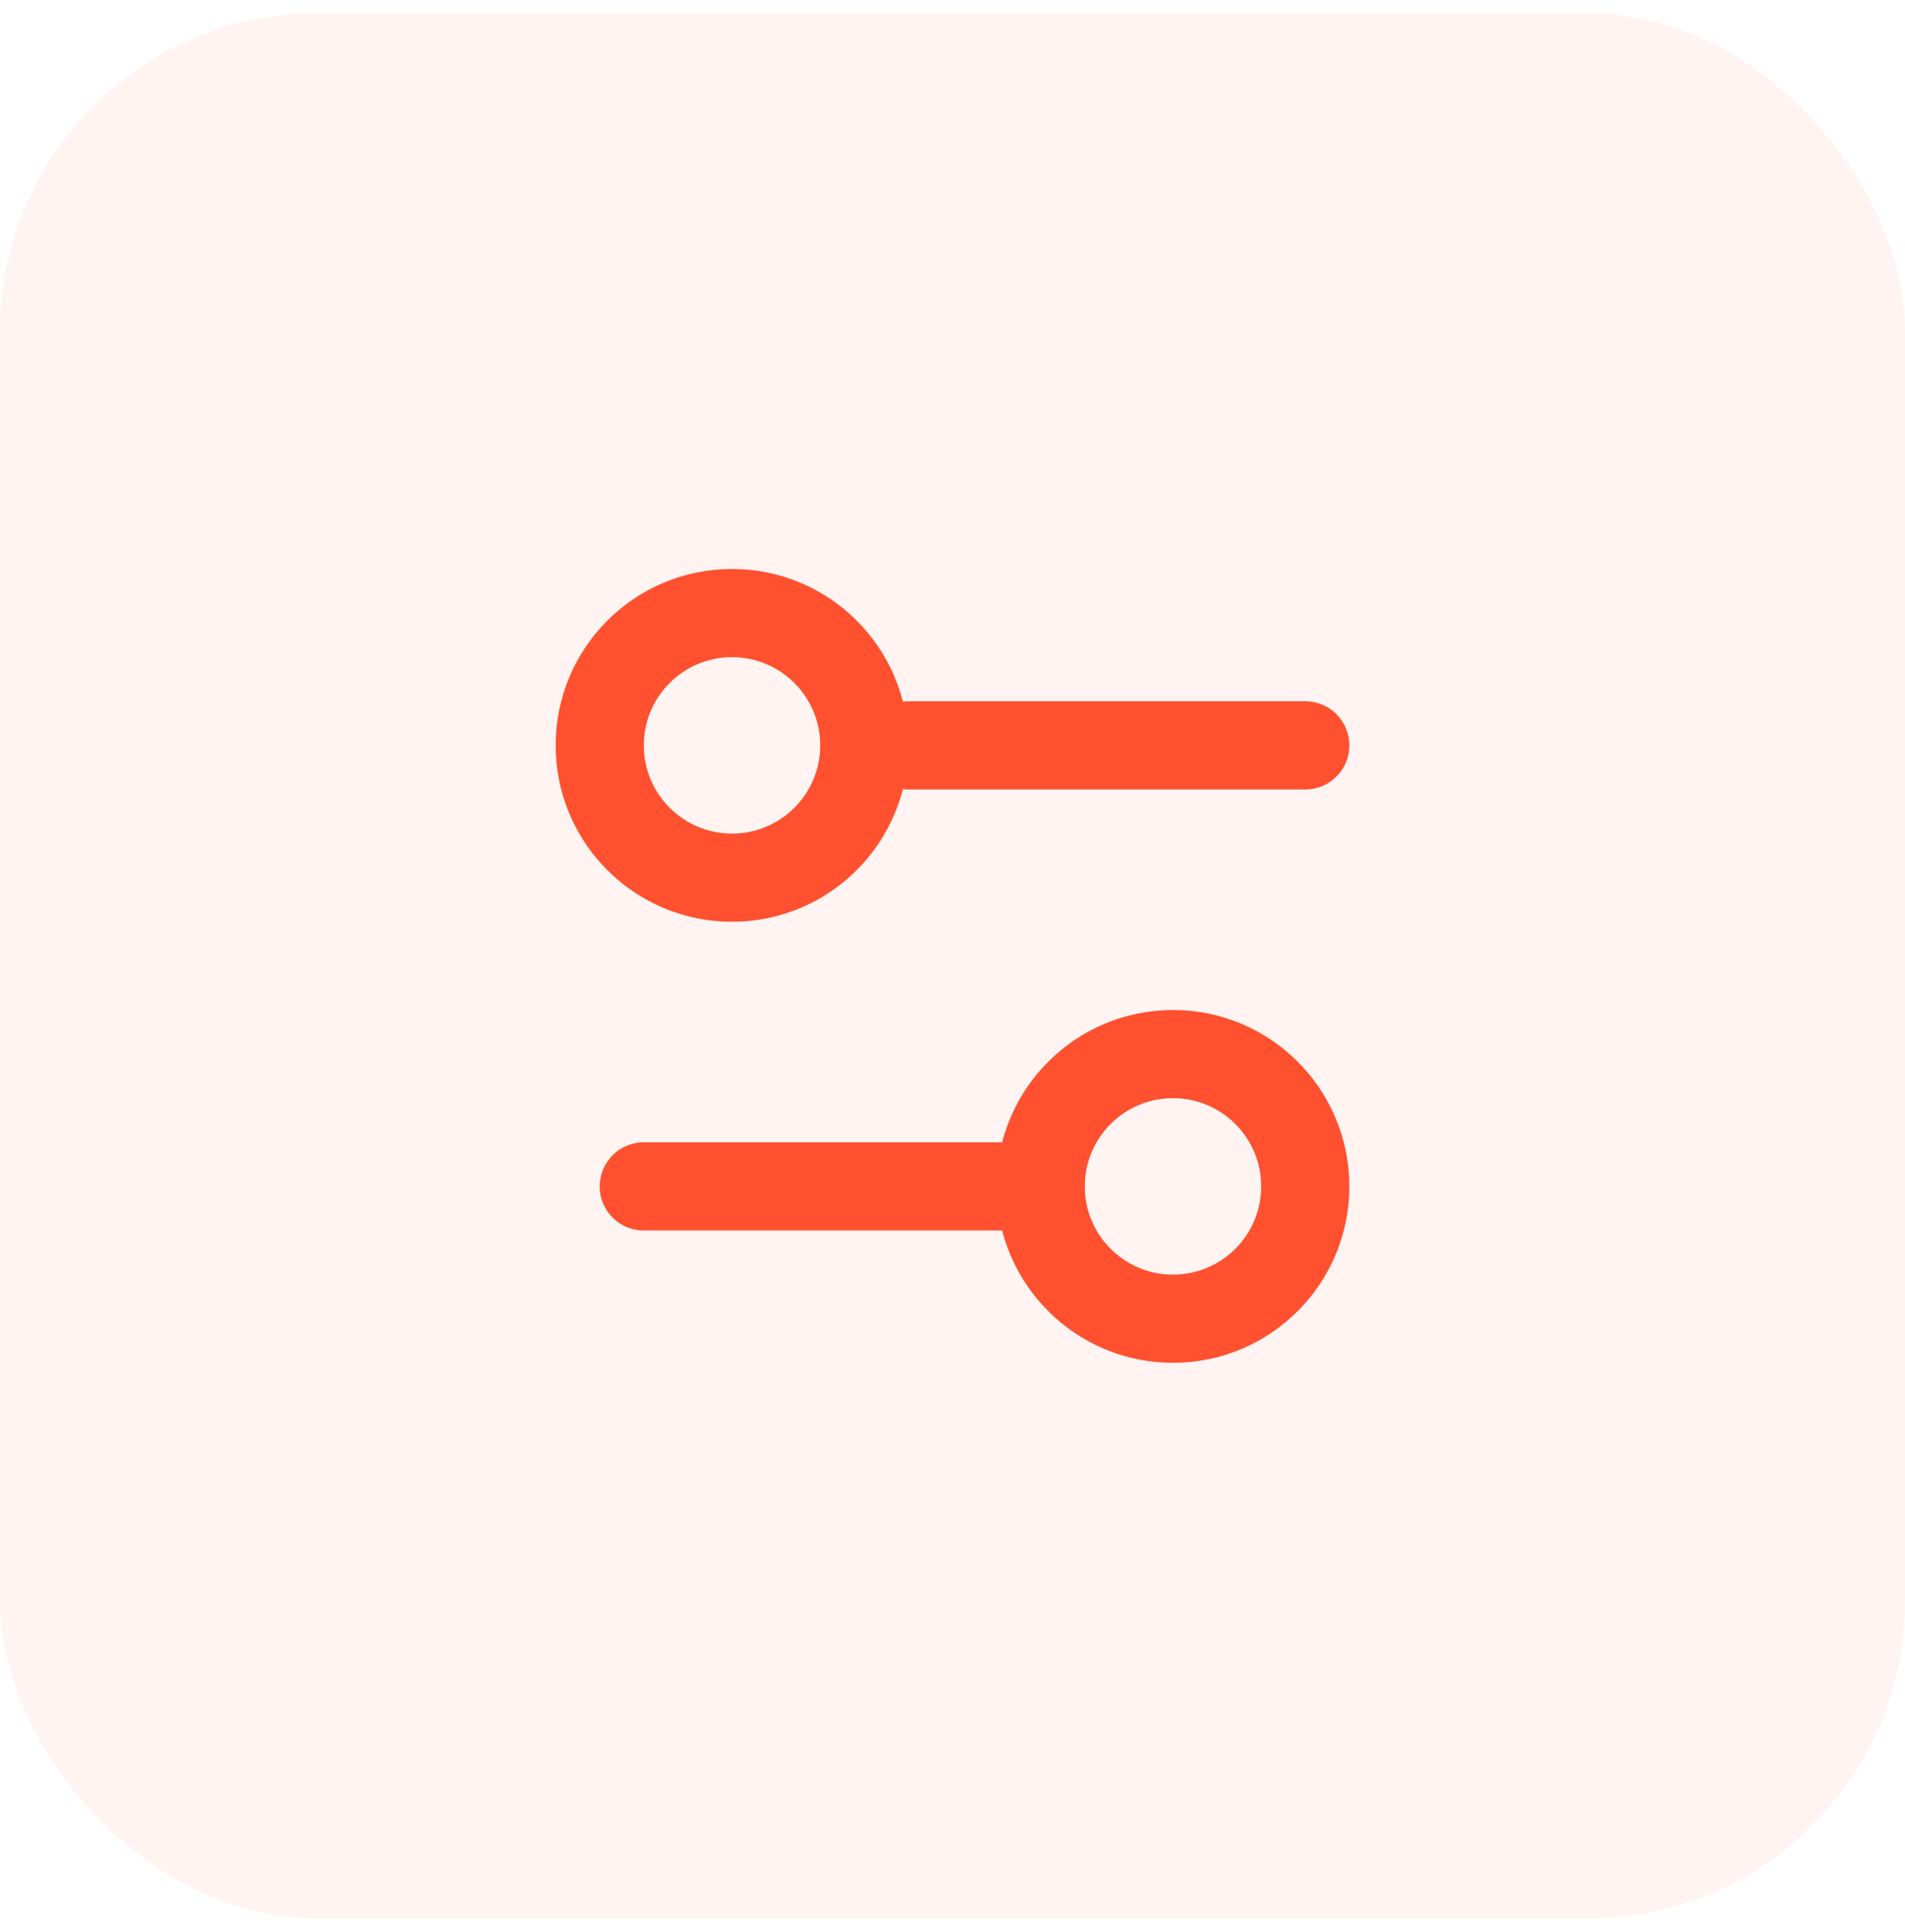
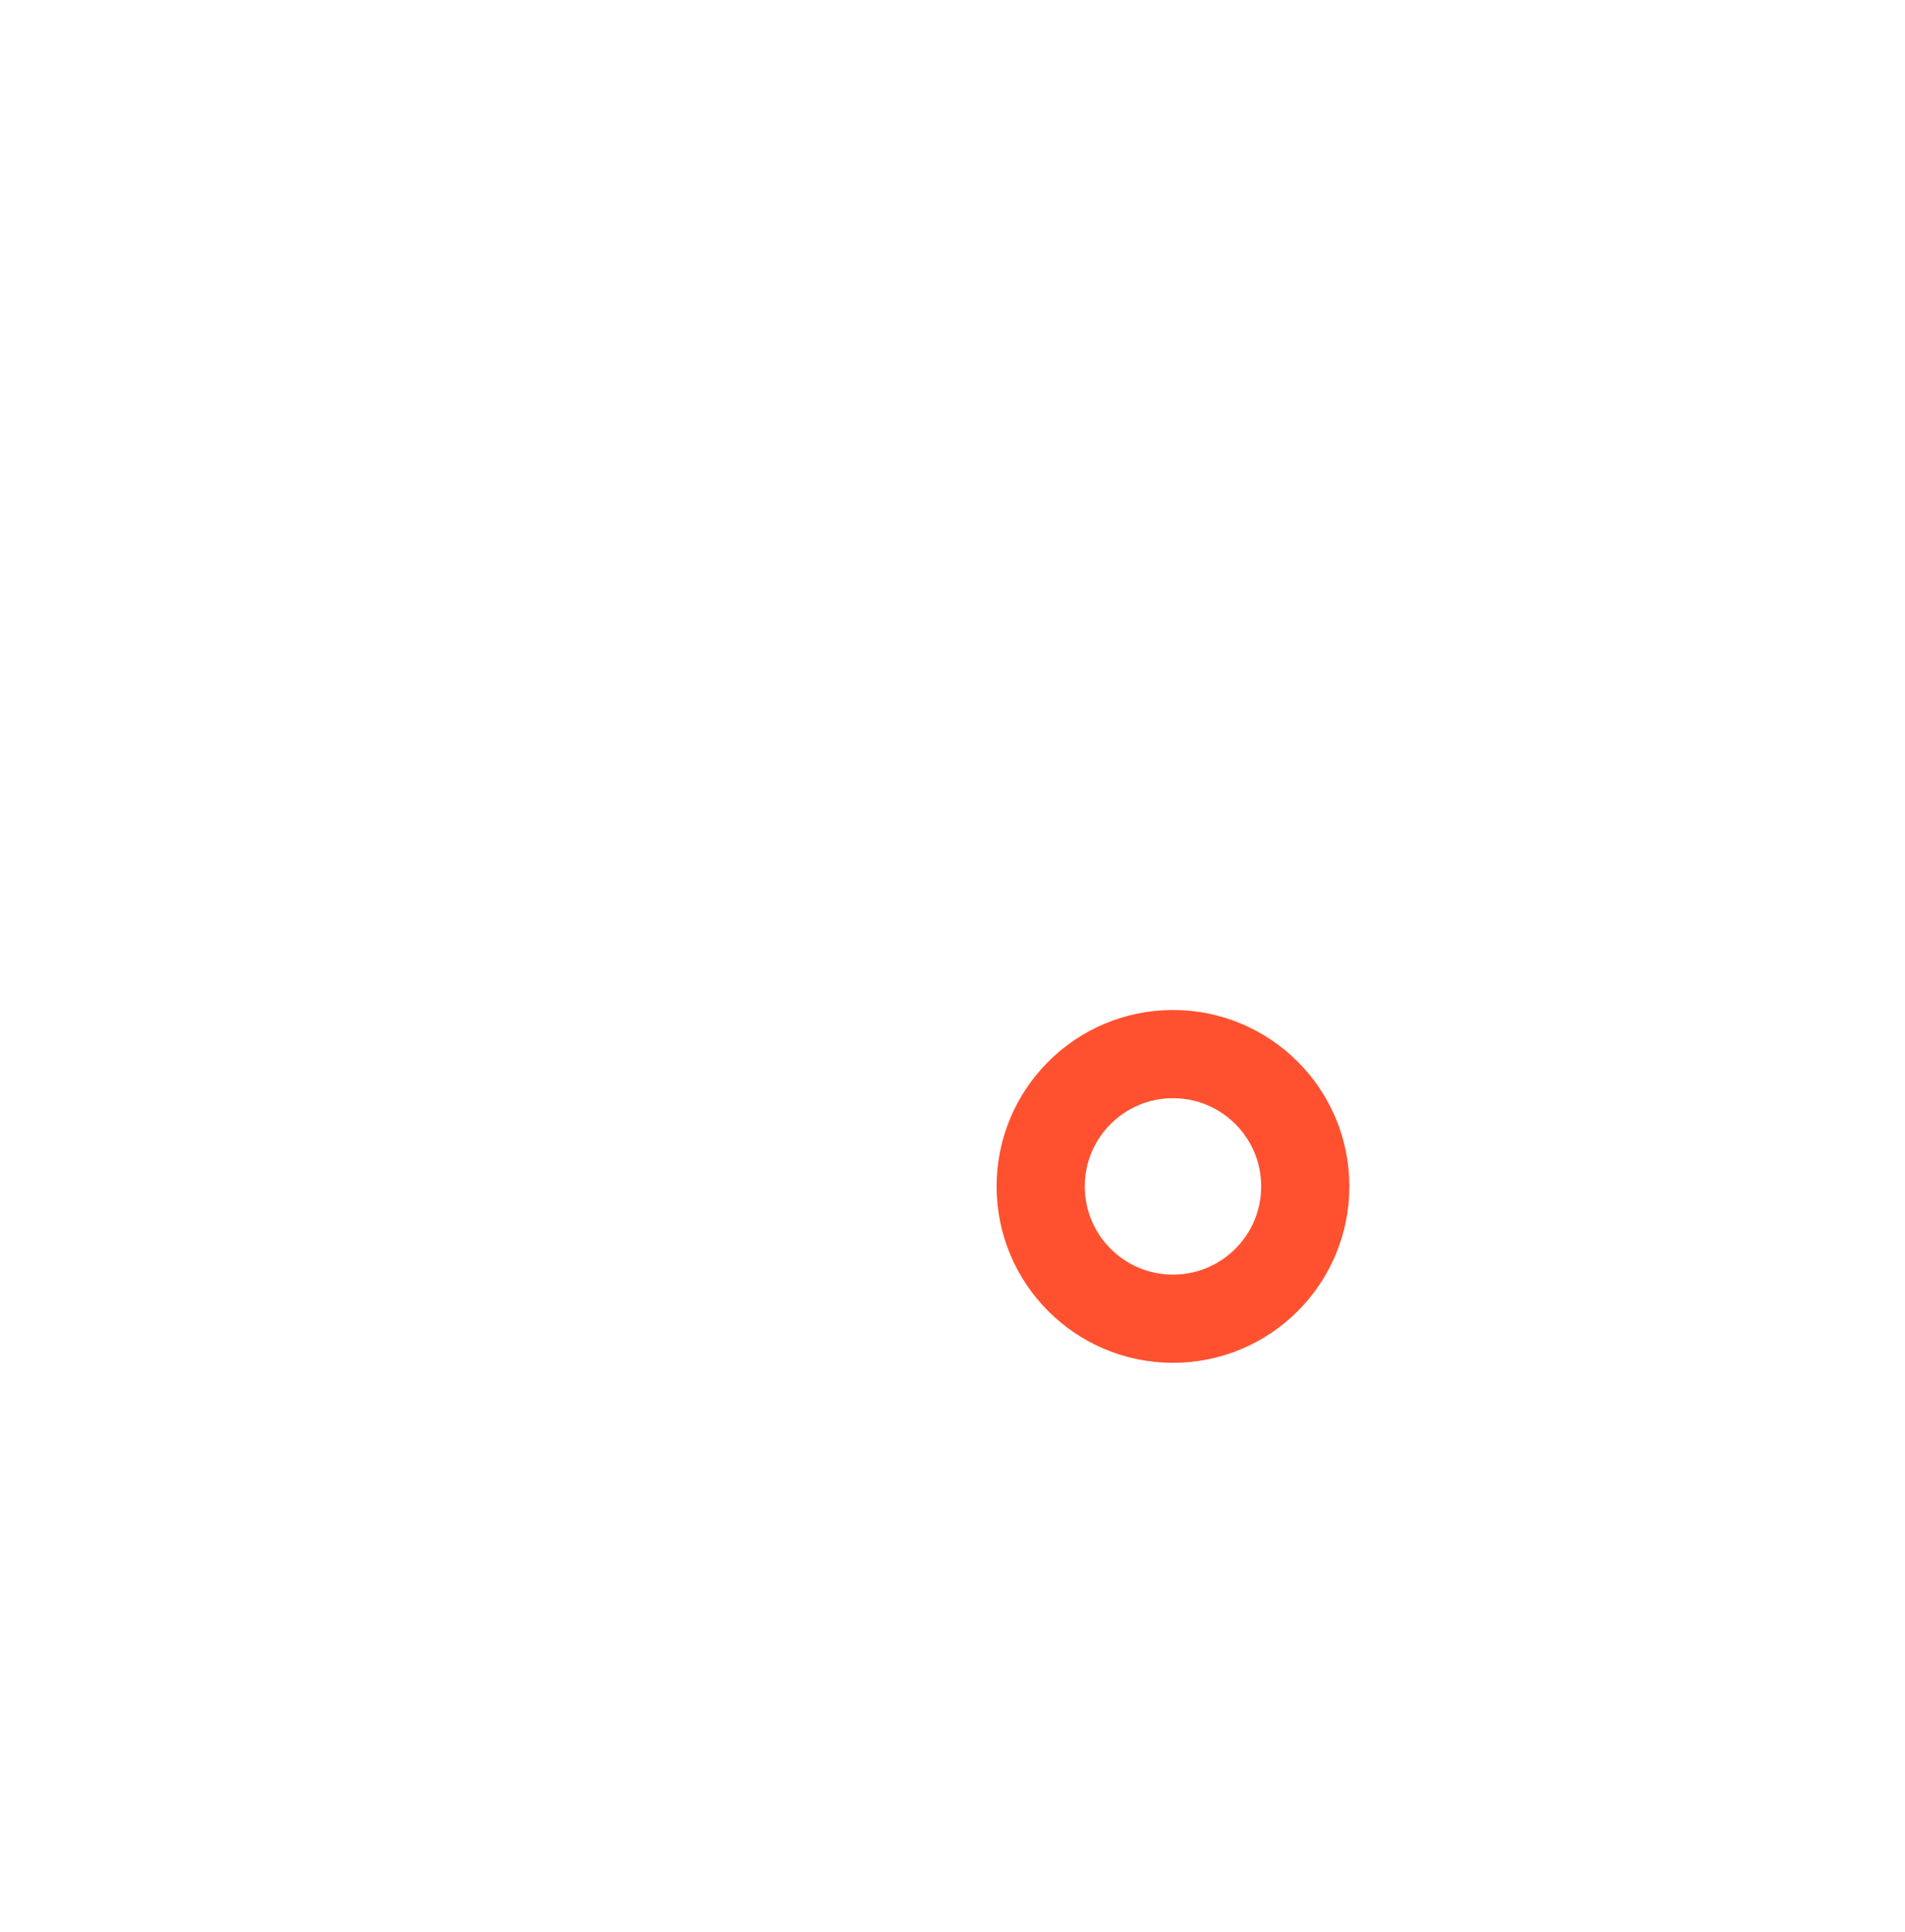
<svg xmlns="http://www.w3.org/2000/svg" width="72" height="73" viewBox="0 0 72 73" fill="none">
-   <rect y="0.5" width="72" height="72" rx="12" fill="#FF512F" fill-opacity="0.063" />
-   <path d="M49.333 28.167H34.333" stroke="#FF512F" stroke-width="3.333" stroke-linecap="round" stroke-linejoin="round" />
-   <path d="M39.333 44.833H24.333" stroke="#FF512F" stroke-width="3.333" stroke-linecap="round" stroke-linejoin="round" />
  <path d="M44.333 49.833C47.094 49.833 49.333 47.595 49.333 44.833C49.333 42.072 47.094 39.833 44.333 39.833C41.572 39.833 39.333 42.072 39.333 44.833C39.333 47.595 41.572 49.833 44.333 49.833Z" stroke="#FF512F" stroke-width="3.333" stroke-linecap="round" stroke-linejoin="round" />
-   <path d="M27.667 33.167C30.428 33.167 32.667 30.928 32.667 28.167C32.667 25.405 30.428 23.167 27.667 23.167C24.906 23.167 22.667 25.405 22.667 28.167C22.667 30.928 24.906 33.167 27.667 33.167Z" stroke="#FF512F" stroke-width="3.333" stroke-linecap="round" stroke-linejoin="round" />
</svg>